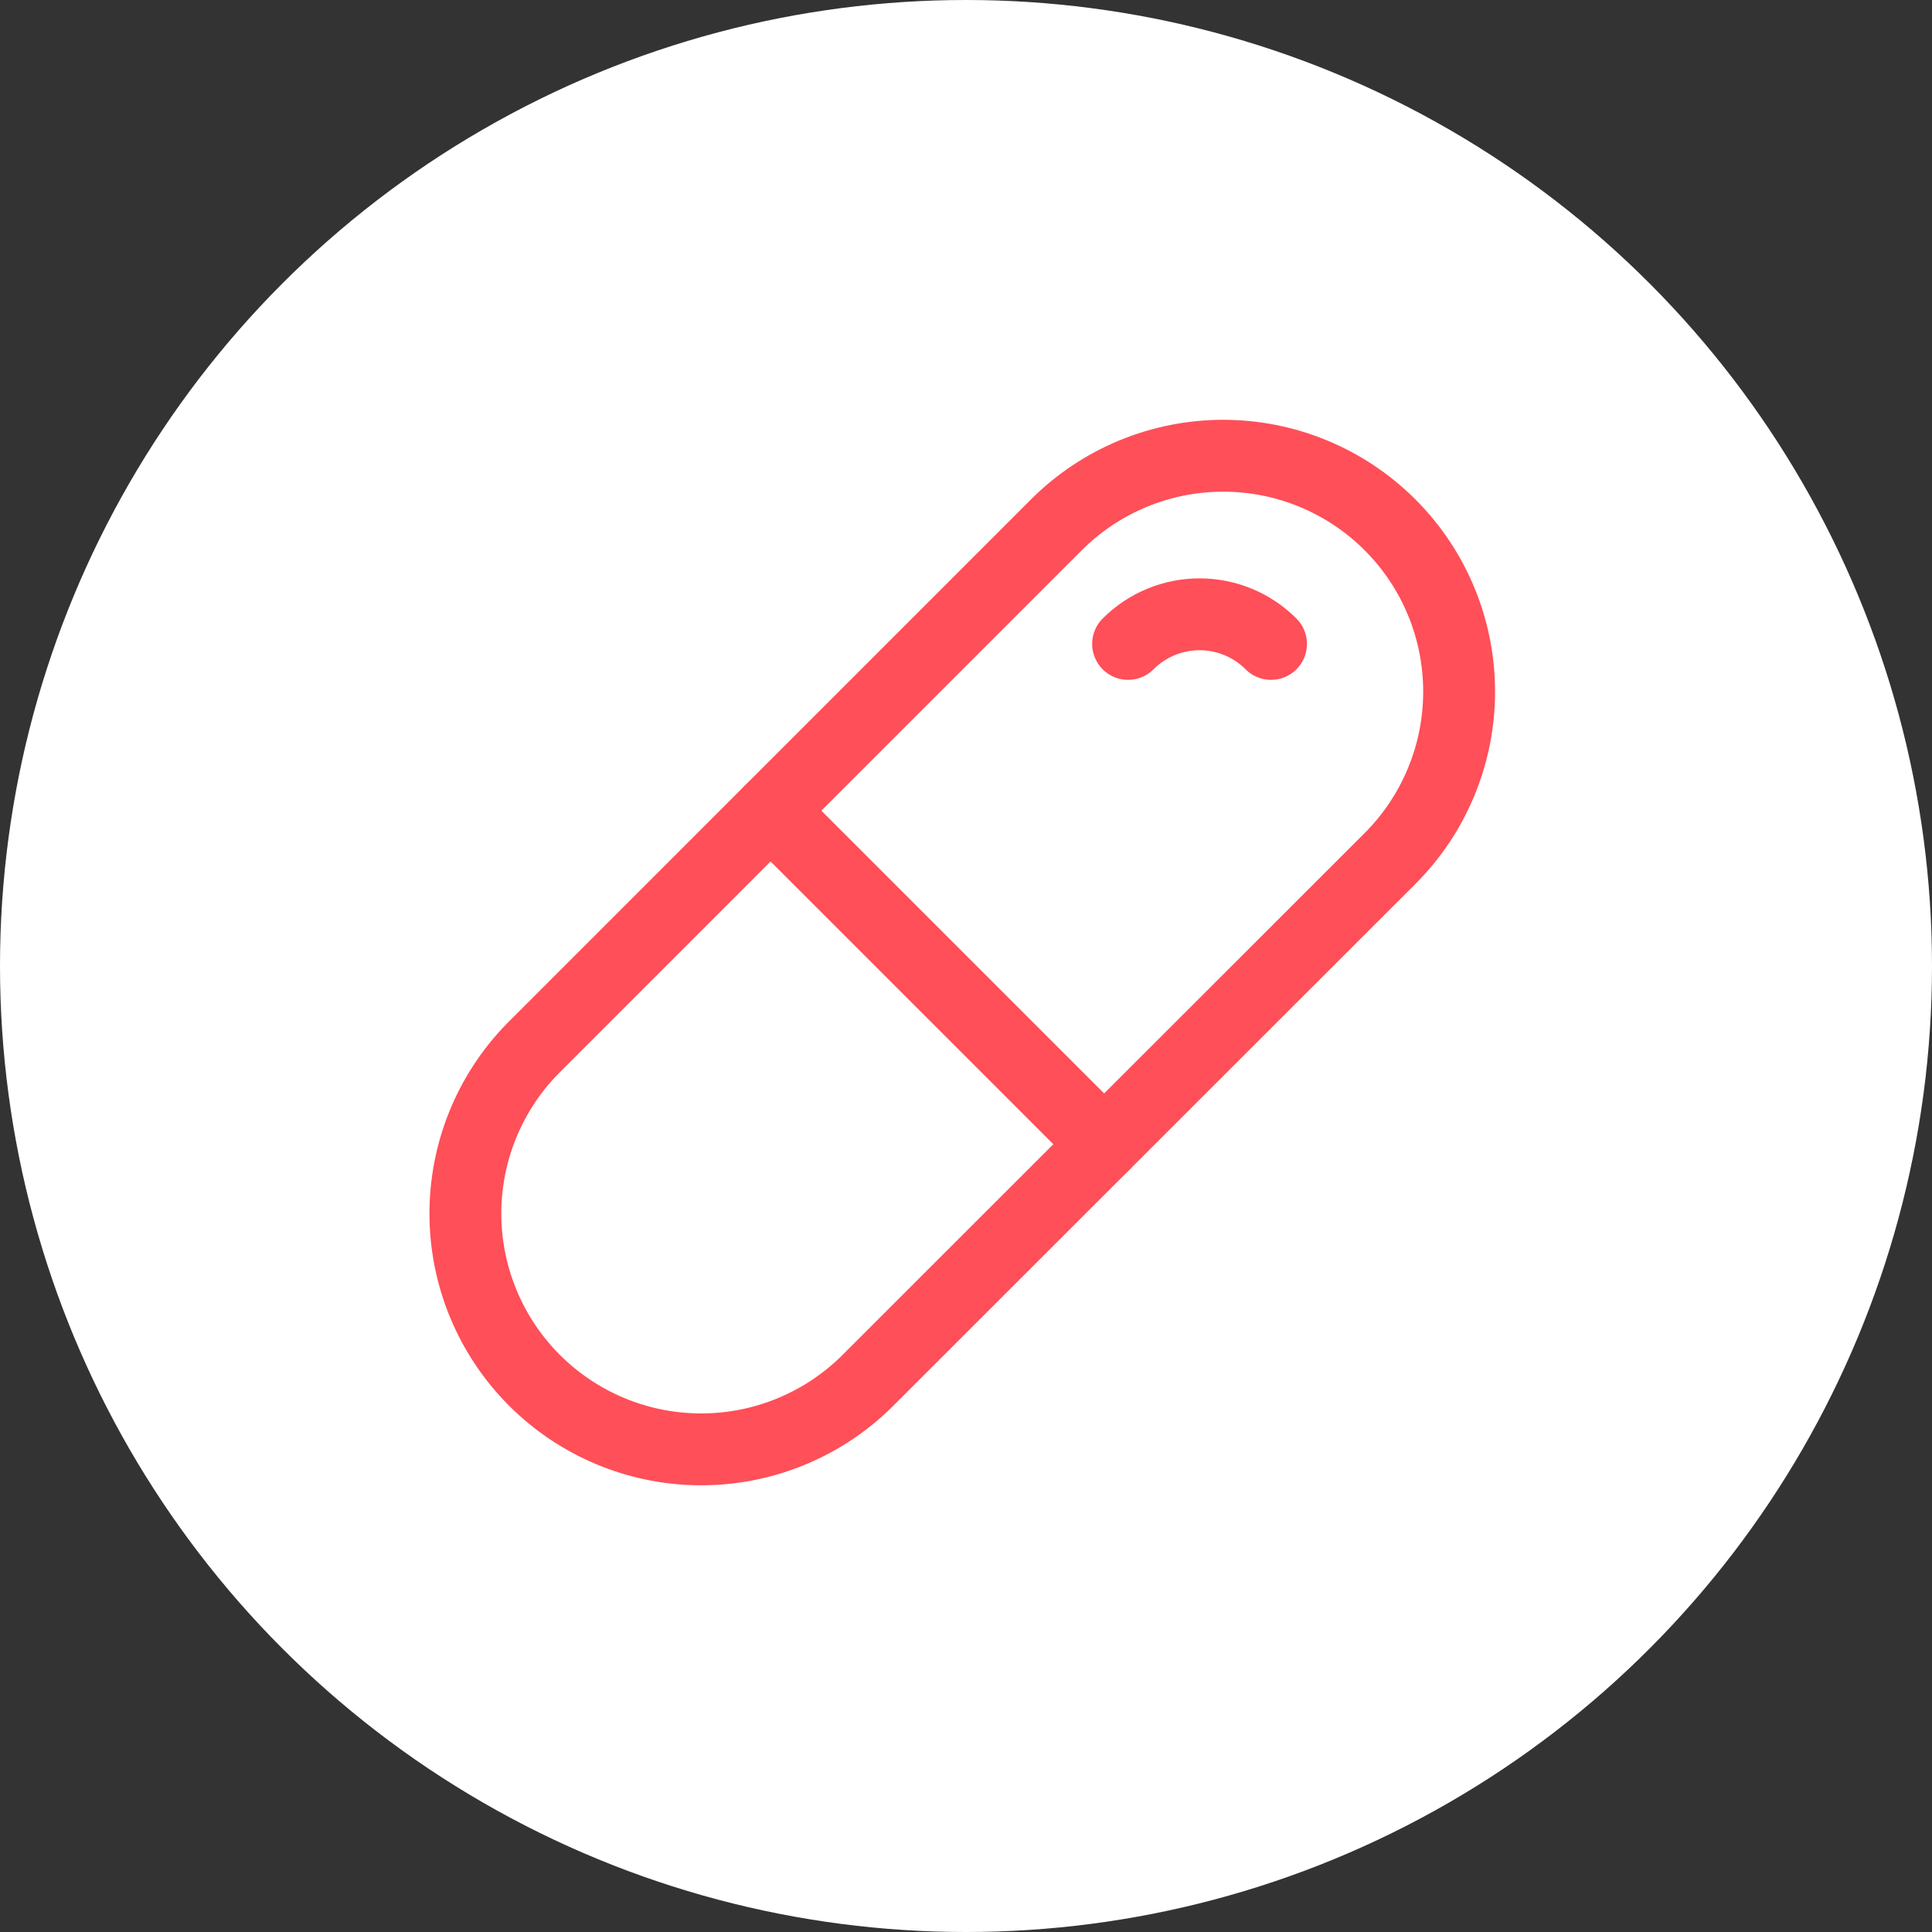
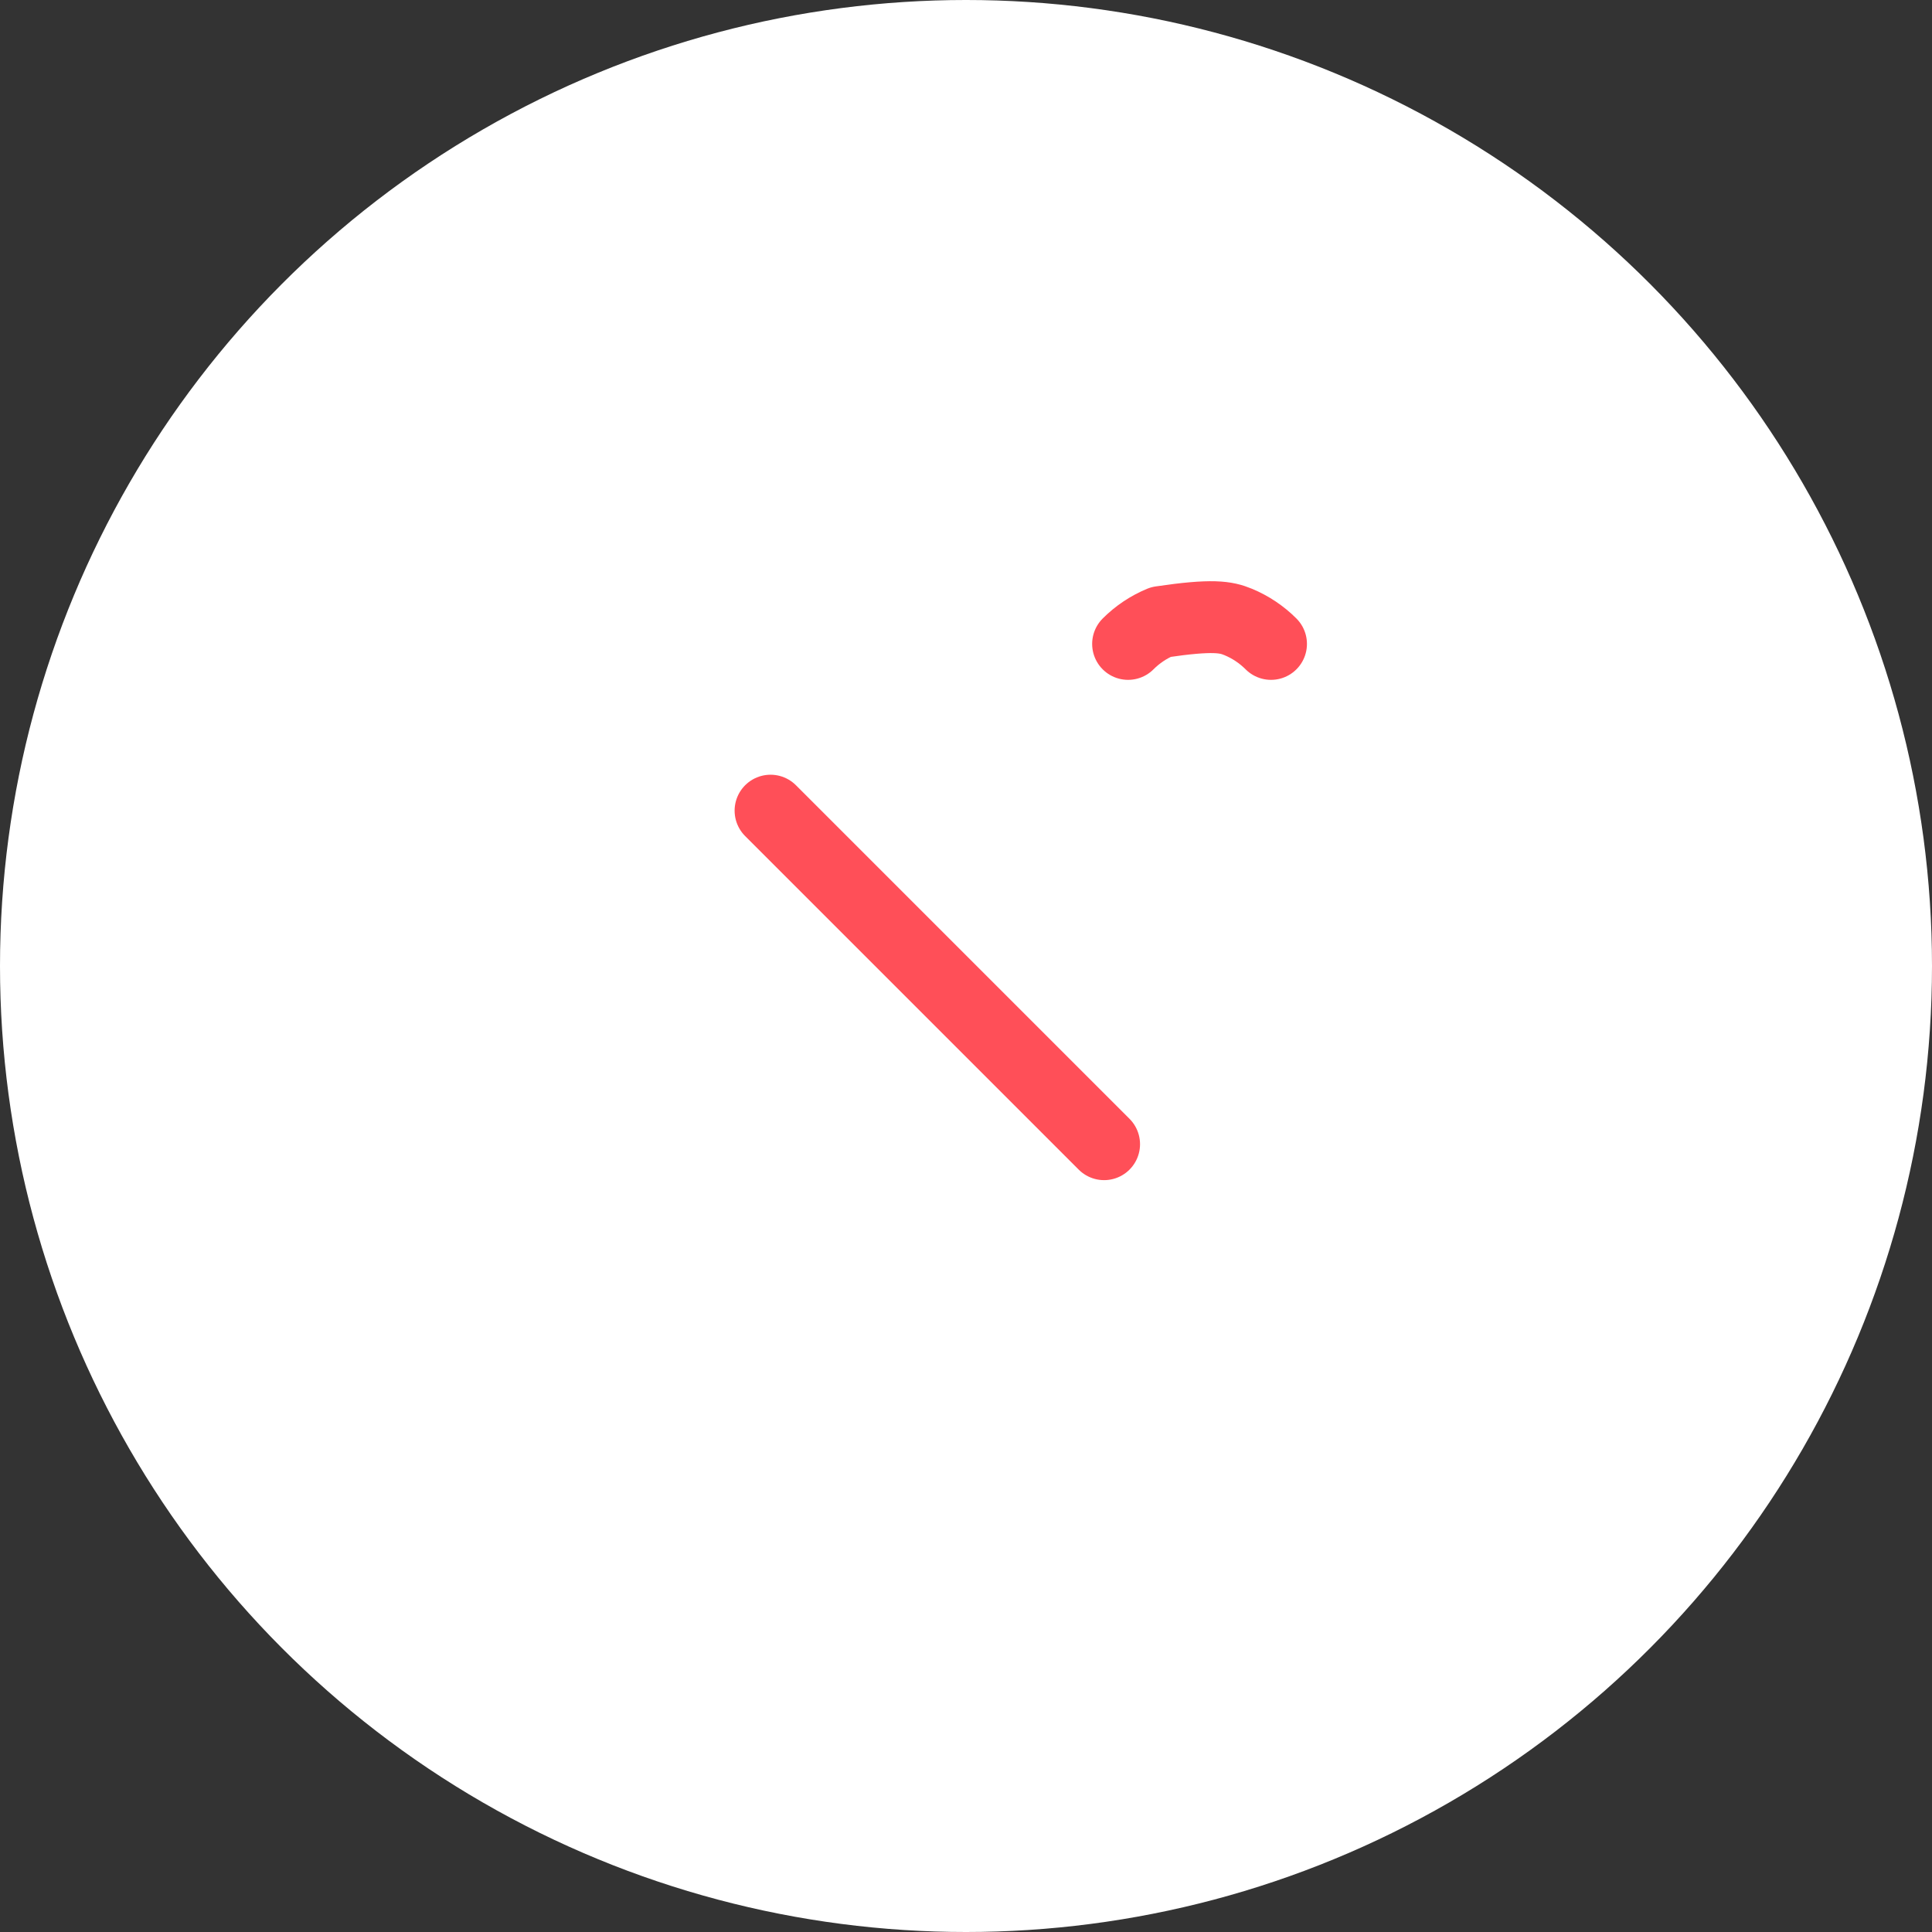
<svg xmlns="http://www.w3.org/2000/svg" width="96" height="96" viewBox="0 0 96 96" fill="none">
  <rect x="0" y="0" width="96" height="96" fill="#333333" stroke="none" />
  <circle cx="48" cy="48" r="48" fill="white" />
-   <path d="M52.493 26.076L26.451 52.121C24.3 54.328 23.105 57.293 23.125 60.375C23.145 63.457 24.378 66.407 26.557 68.586C28.736 70.765 31.686 71.998 34.768 72.018C37.85 72.038 40.815 70.843 43.022 68.692L69.067 42.661C70.156 41.573 71.02 40.281 71.609 38.858C72.199 37.436 72.503 35.912 72.503 34.373C72.504 32.833 72.201 31.308 71.613 29.886C71.024 28.463 70.161 27.171 69.073 26.082C67.984 24.993 66.692 24.129 65.27 23.539C63.848 22.95 62.324 22.646 60.784 22.645C59.245 22.645 57.72 22.948 56.297 23.536C54.875 24.125 53.582 24.988 52.493 26.076Z" stroke="#FF4F58" stroke-width="3.571" stroke-linecap="round" stroke-linejoin="round" />
  <path d="M54.862 56.855L38.288 40.281" stroke="#FF4F58" stroke-width="3.571" stroke-linecap="round" stroke-linejoin="round" />
-   <path d="M56.054 31.996C56.52 31.529 57.073 31.159 57.683 30.906C58.292 30.654 58.945 30.524 59.605 30.524C60.265 30.524 60.918 30.654 61.527 30.906C62.136 31.159 62.69 31.529 63.156 31.996" stroke="#FF4F58" stroke-width="3.571" stroke-linecap="round" stroke-linejoin="round" />
+   <path d="M56.054 31.996C56.52 31.529 57.073 31.159 57.683 30.906C60.265 30.524 60.918 30.654 61.527 30.906C62.136 31.159 62.69 31.529 63.156 31.996" stroke="#FF4F58" stroke-width="3.571" stroke-linecap="round" stroke-linejoin="round" />
</svg>